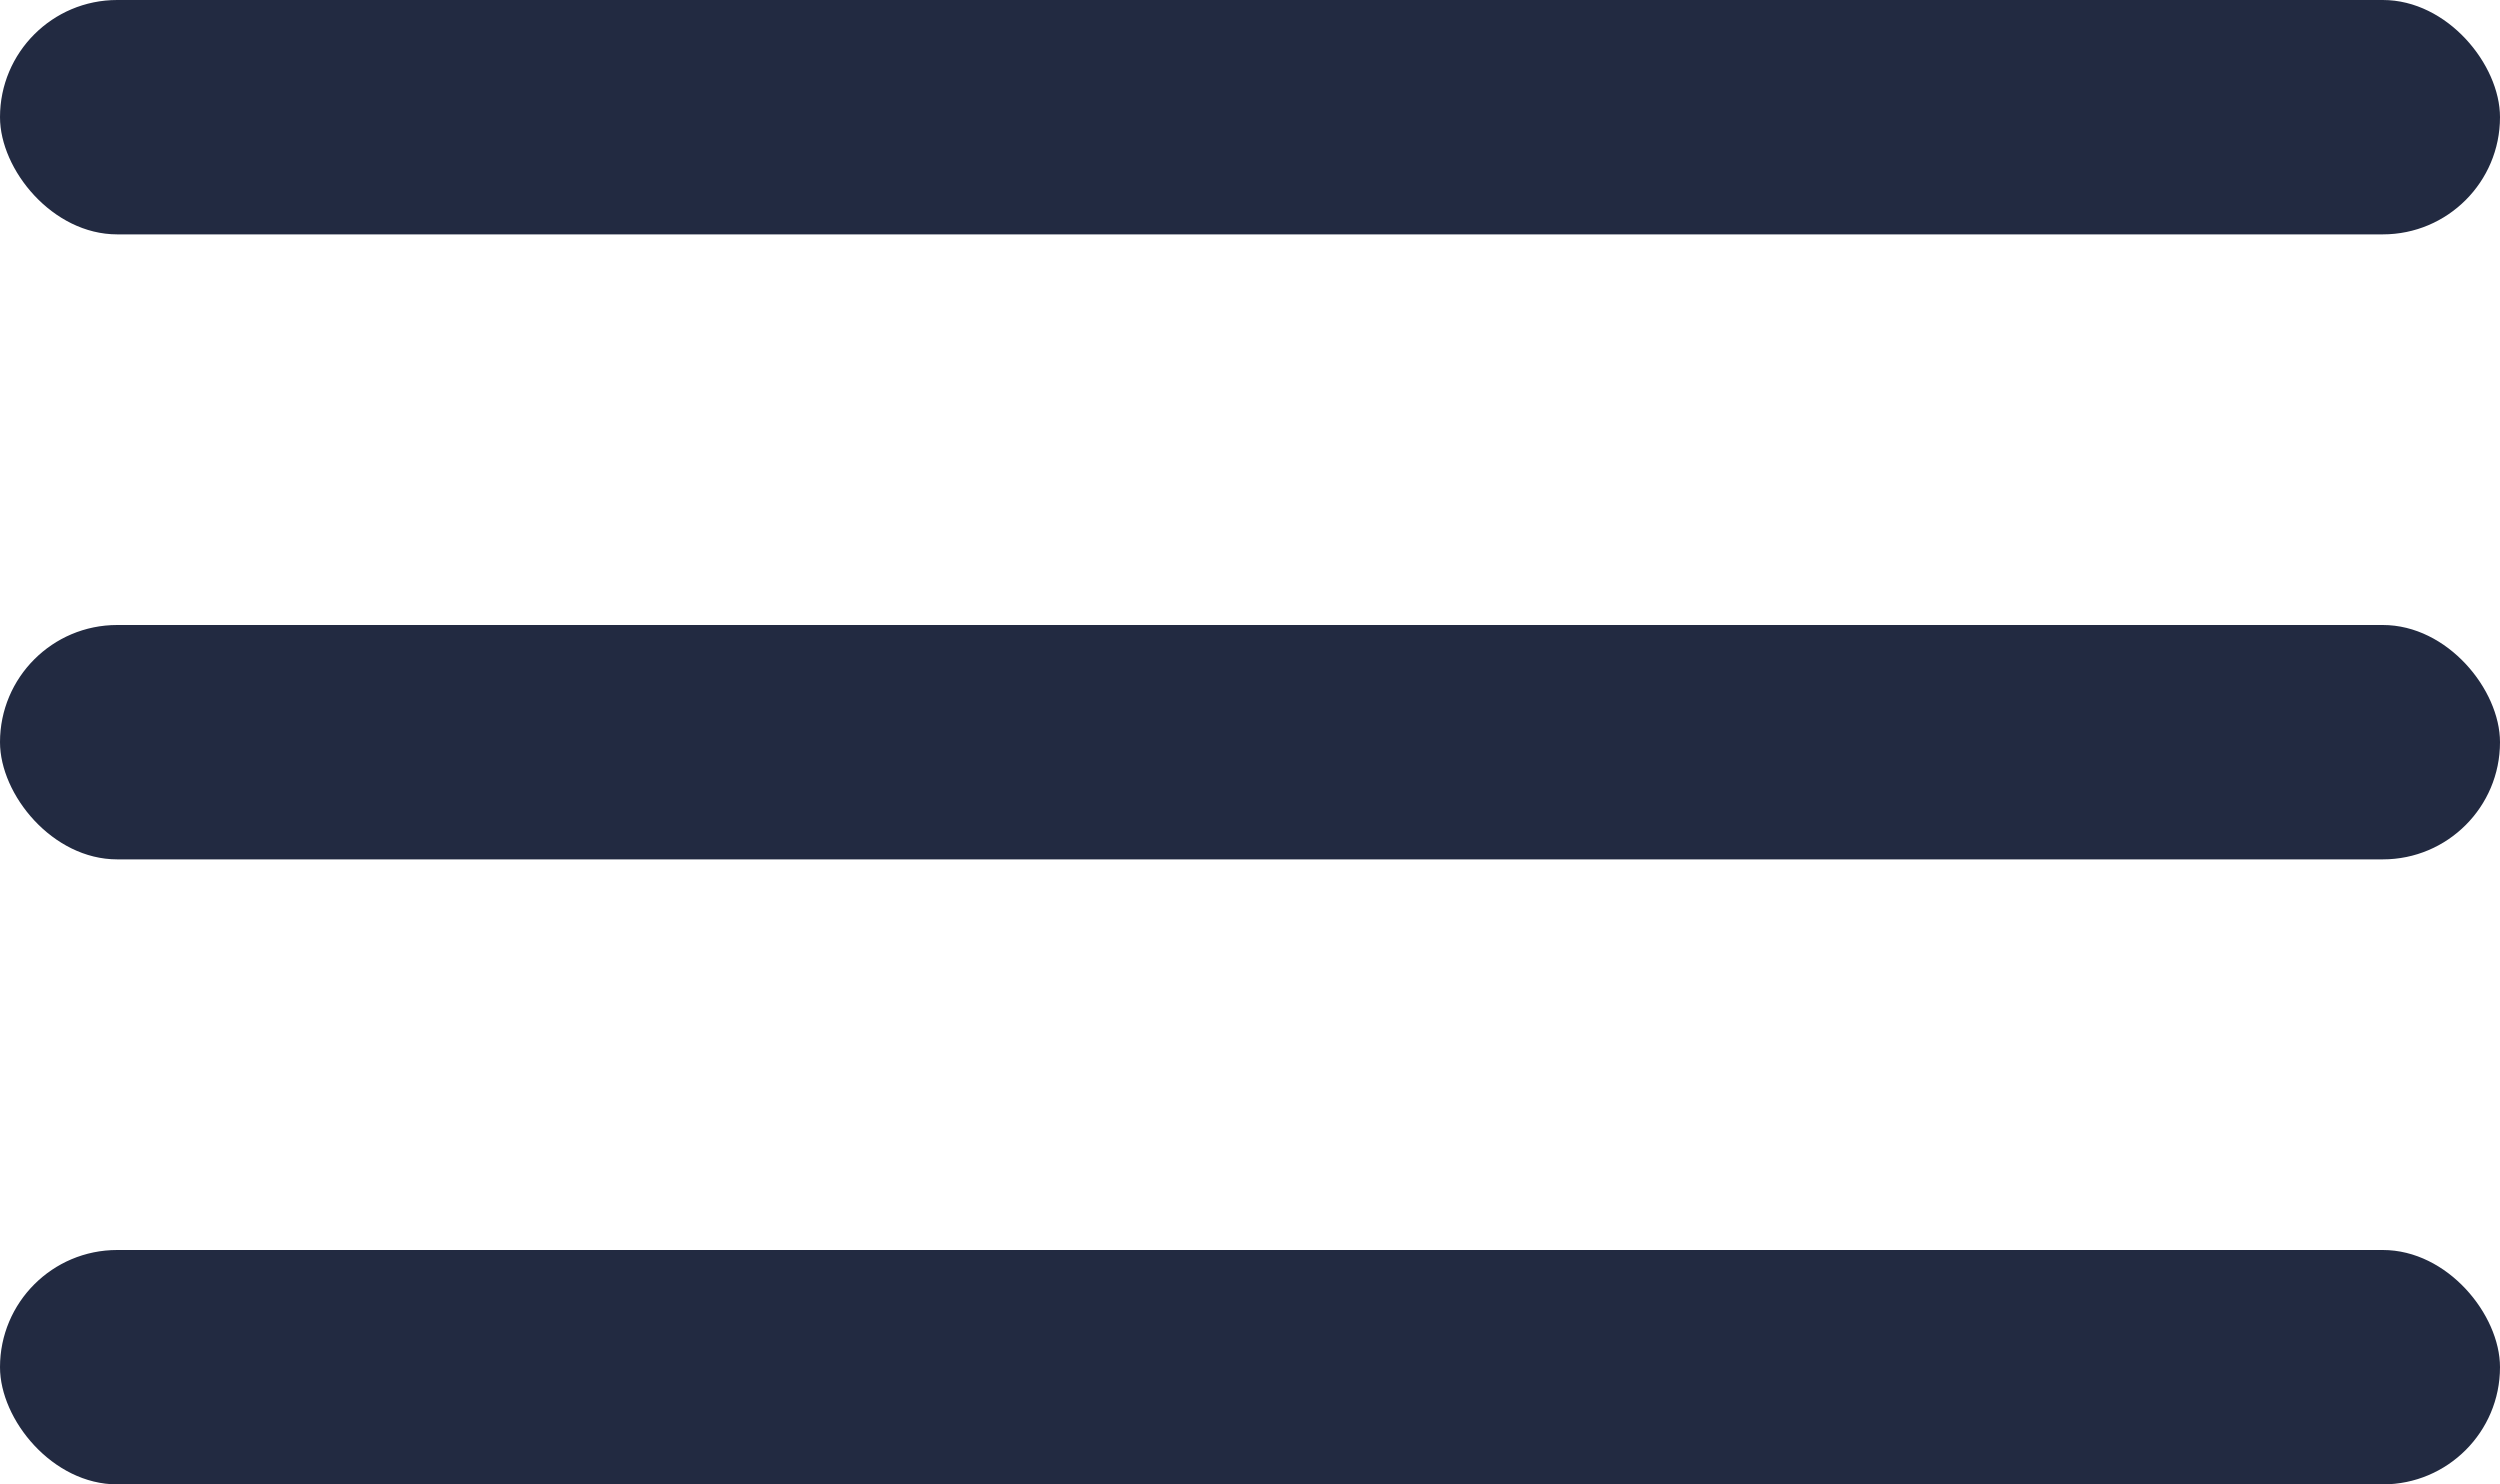
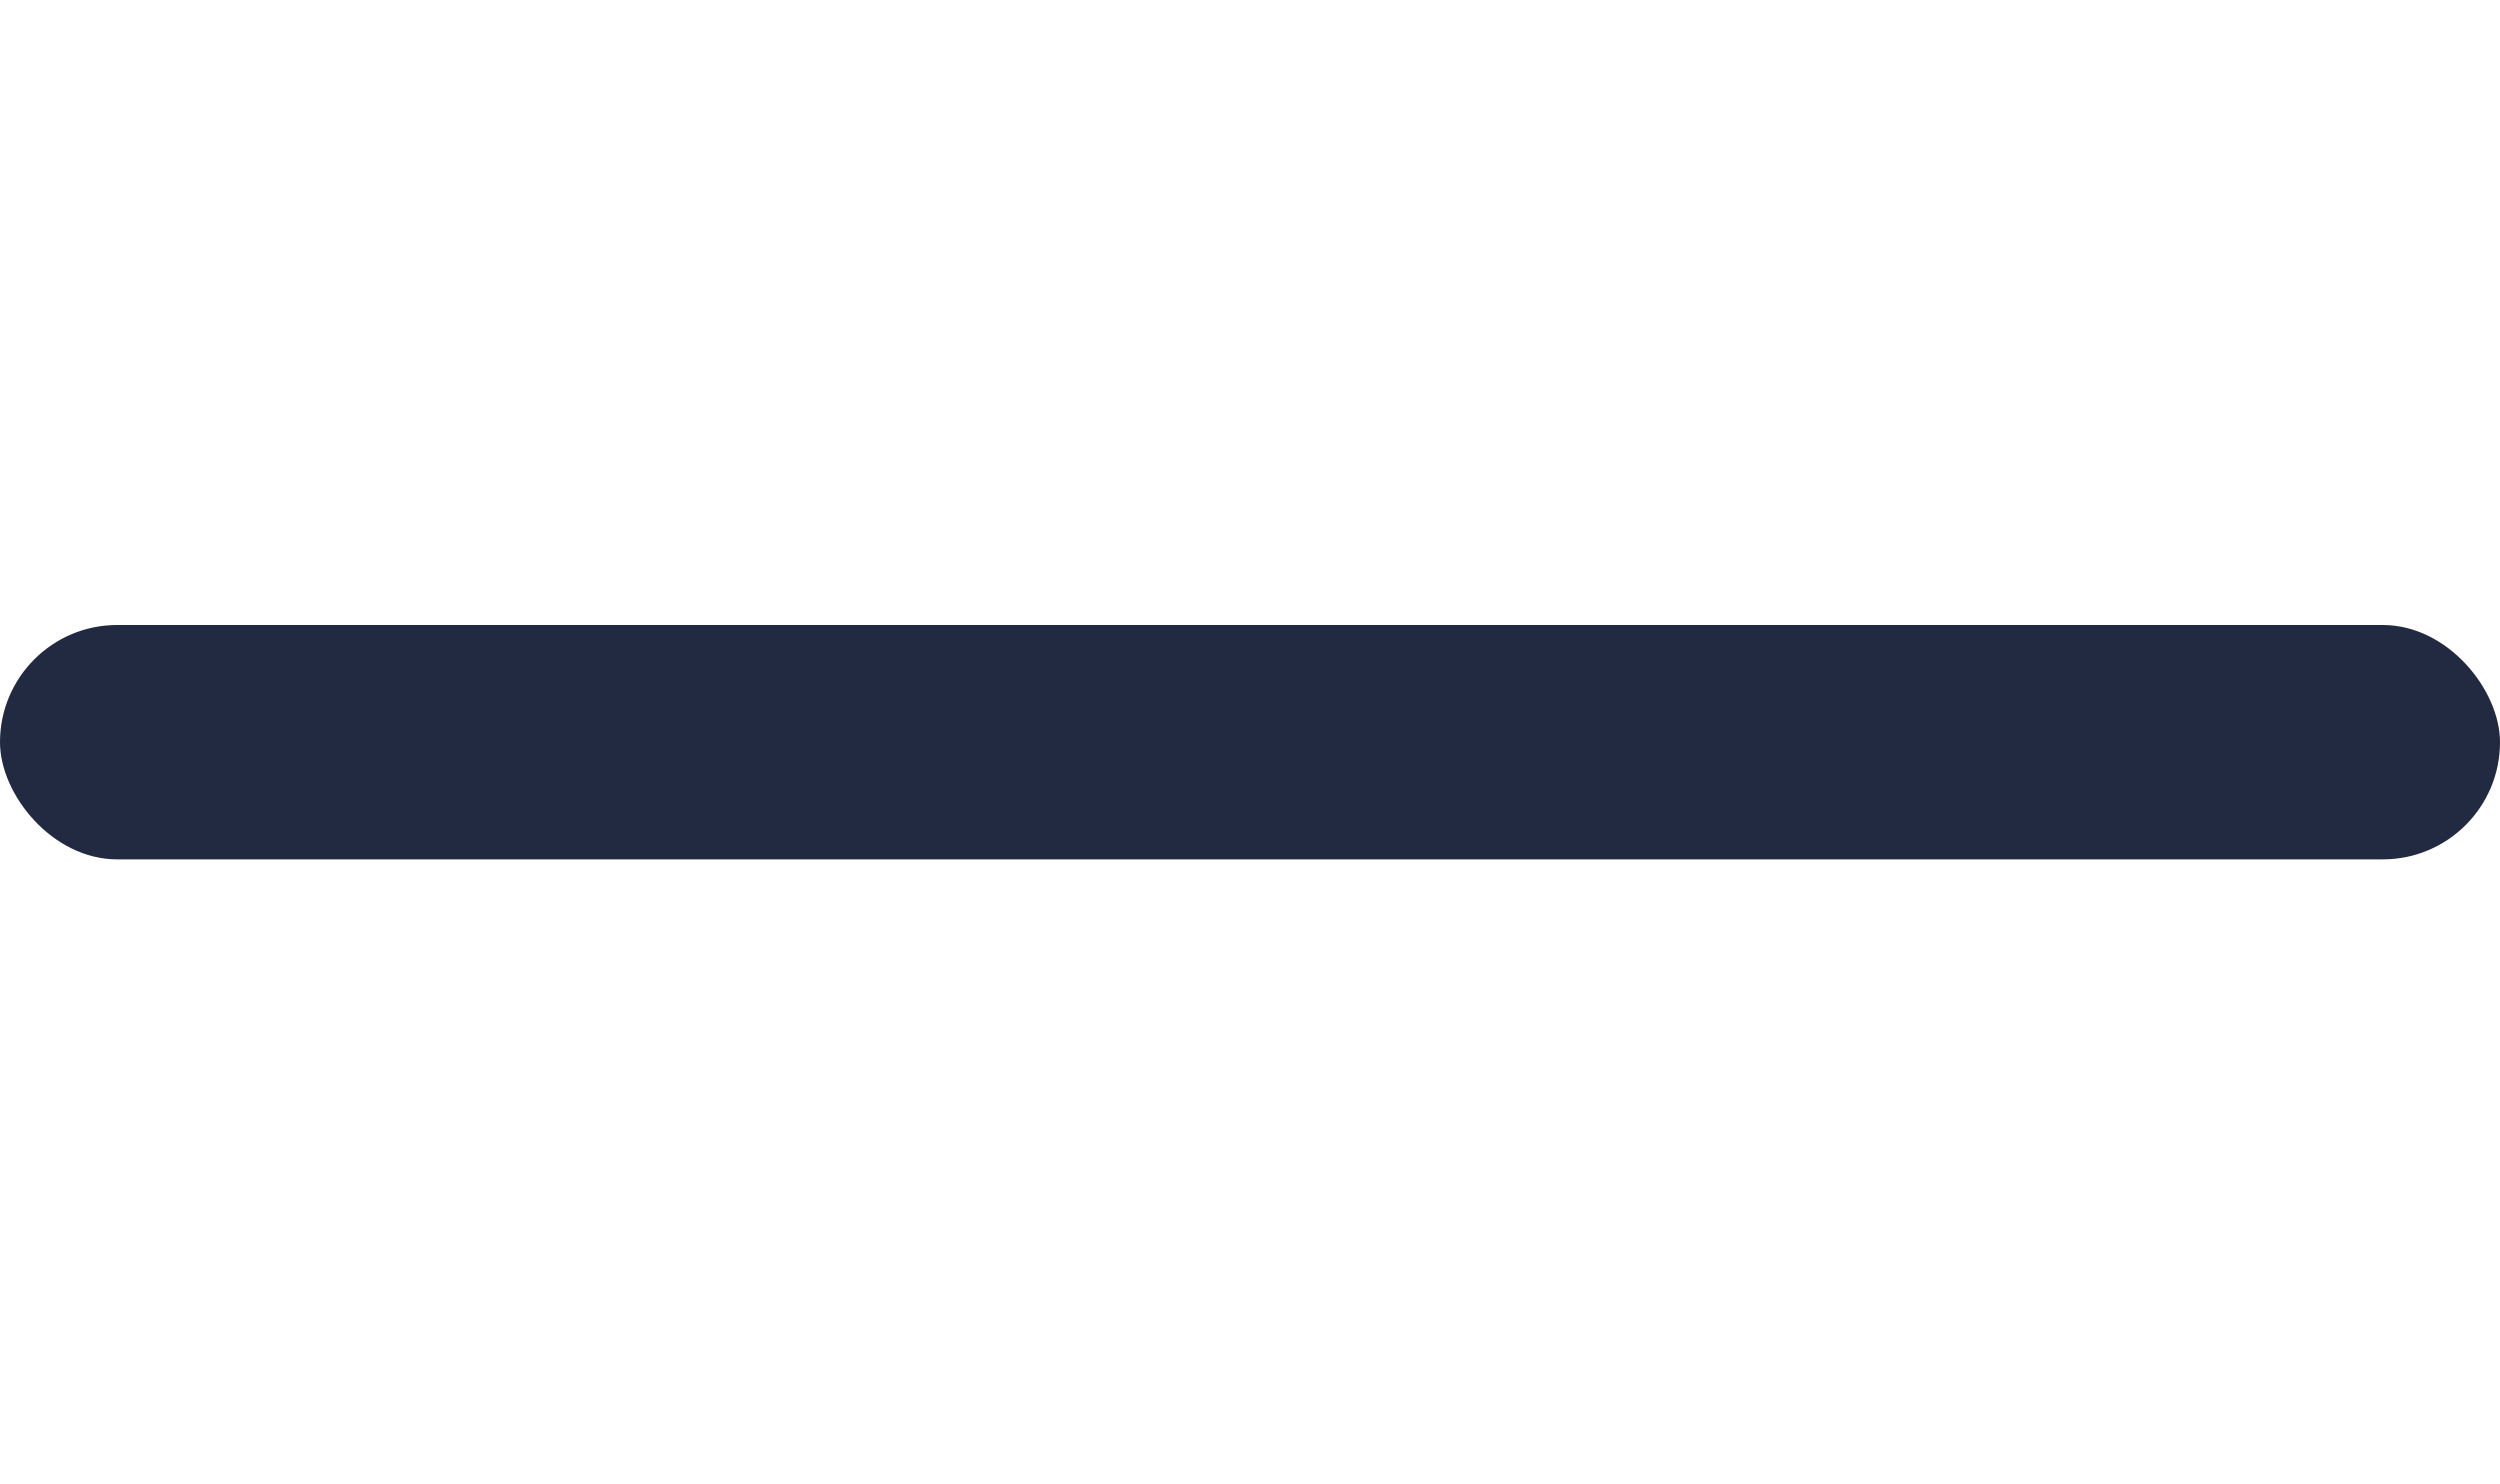
<svg xmlns="http://www.w3.org/2000/svg" width="32" height="19" viewBox="0 0 32 19" fill="none">
-   <rect width="32" height="3" rx="1.5" fill="#222A41" />
  <rect y="8" width="32" height="3" rx="1.5" fill="#222A41" />
-   <rect y="16" width="32" height="3" rx="1.5" fill="#222A41" />
</svg>